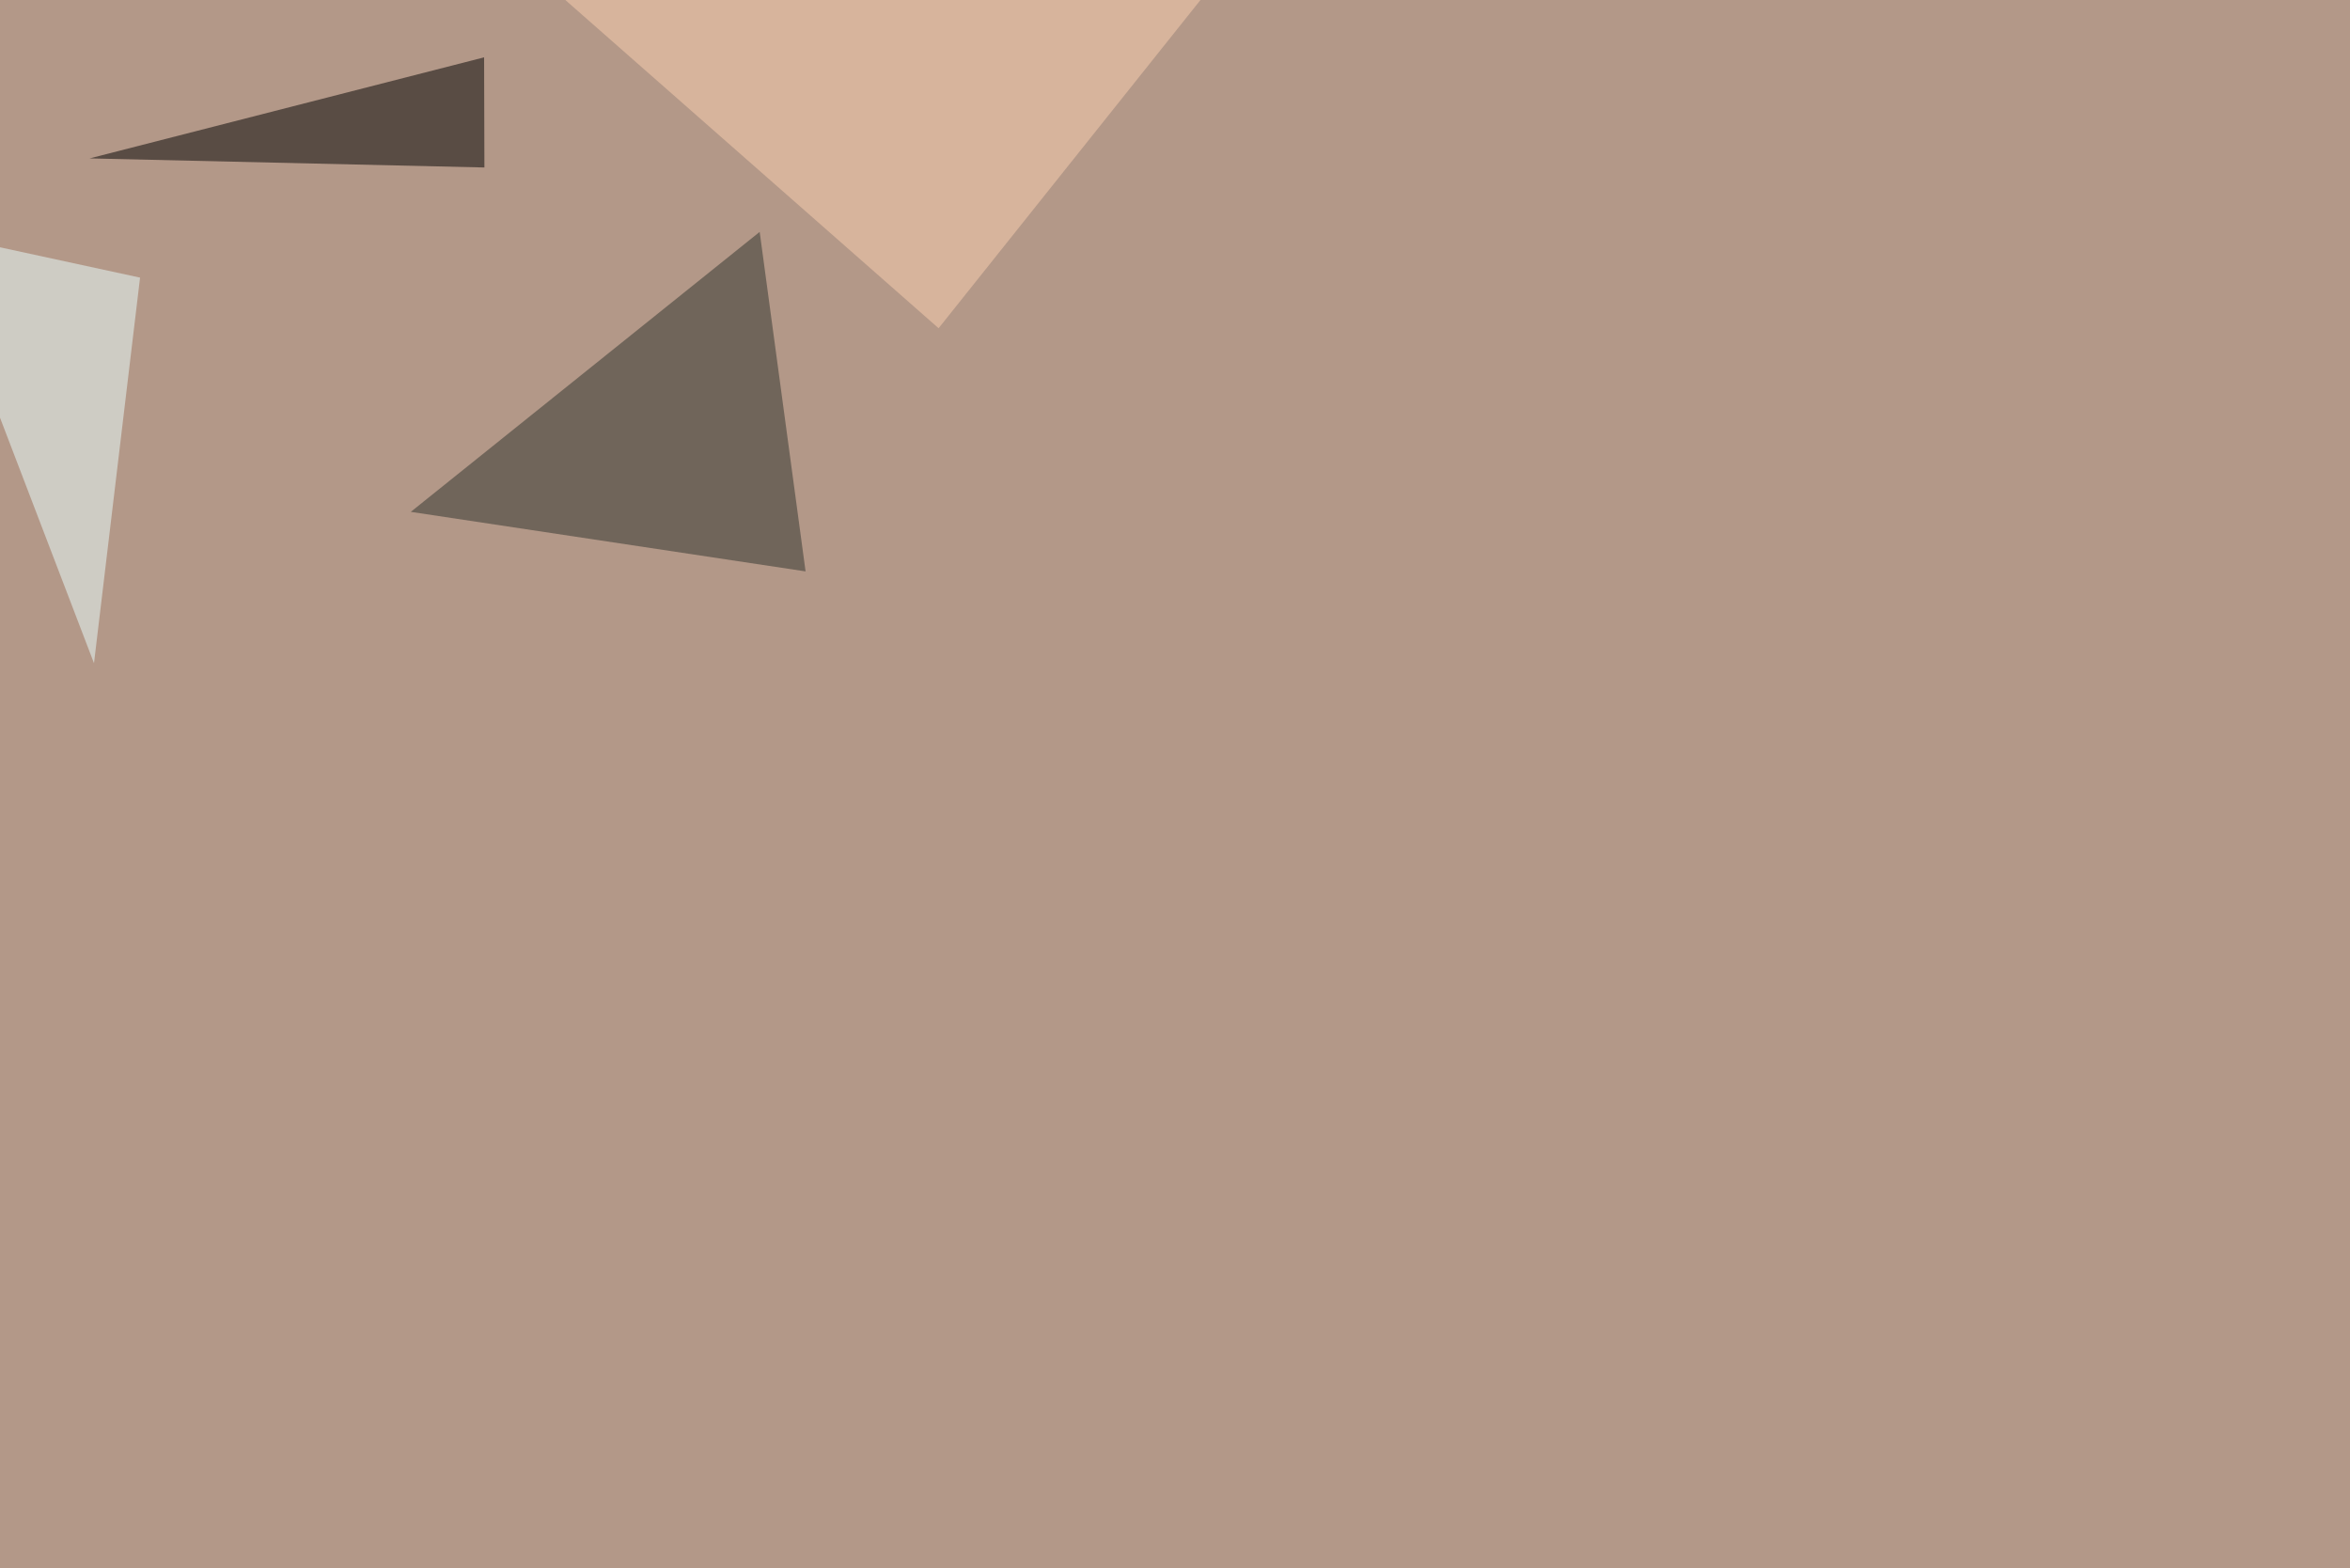
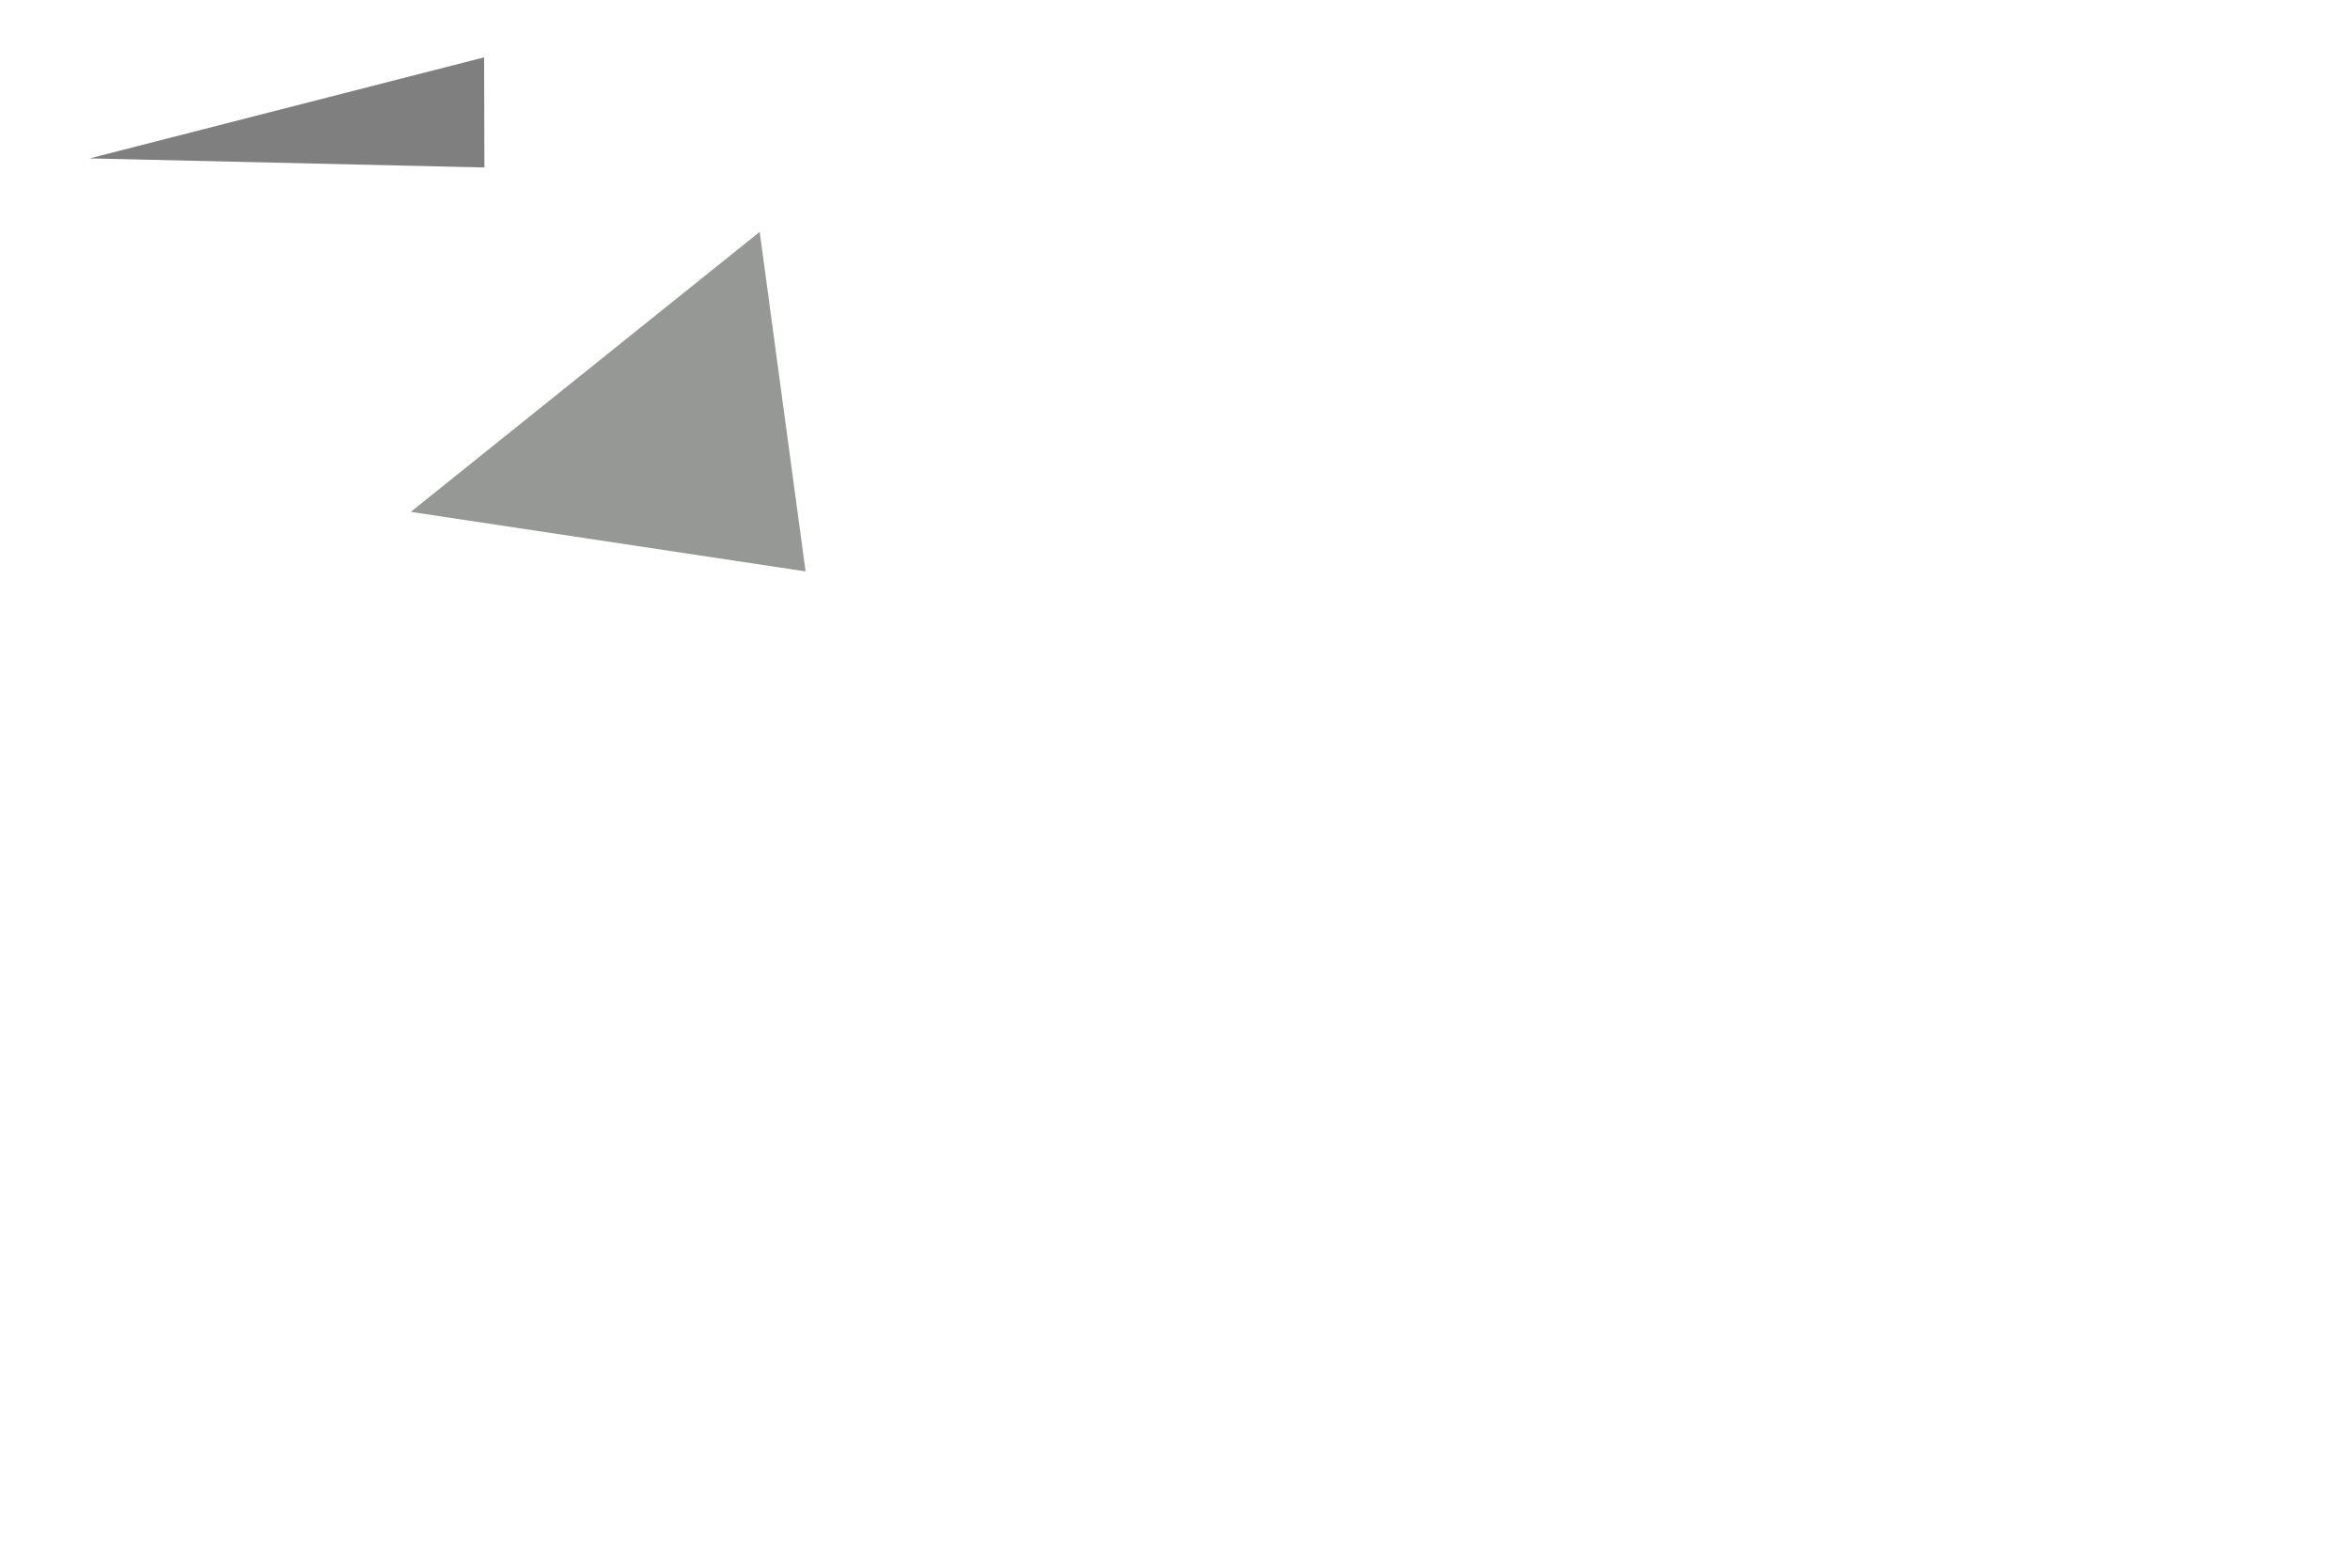
<svg xmlns="http://www.w3.org/2000/svg" width="1500" height="1001">
  <filter id="a">
    <feGaussianBlur stdDeviation="55" />
  </filter>
-   <rect width="100%" height="100%" fill="#b39888" />
  <g filter="url(#a)">
    <g fill-opacity=".5">
      <path fill="#2e322c" d="M514.2 364.7L484.9 148 262.2 326.7z" />
      <path d="M309 36.6L57.2 101.1l252 5.8z" />
-       <path fill="#ebffff" d="M89.4 177.2L-45.4 148 60 423.3z" />
-       <path fill="#fdd0b1" d="M599.1 209.5l-290-255L772-7.2z" />
    </g>
  </g>
</svg>